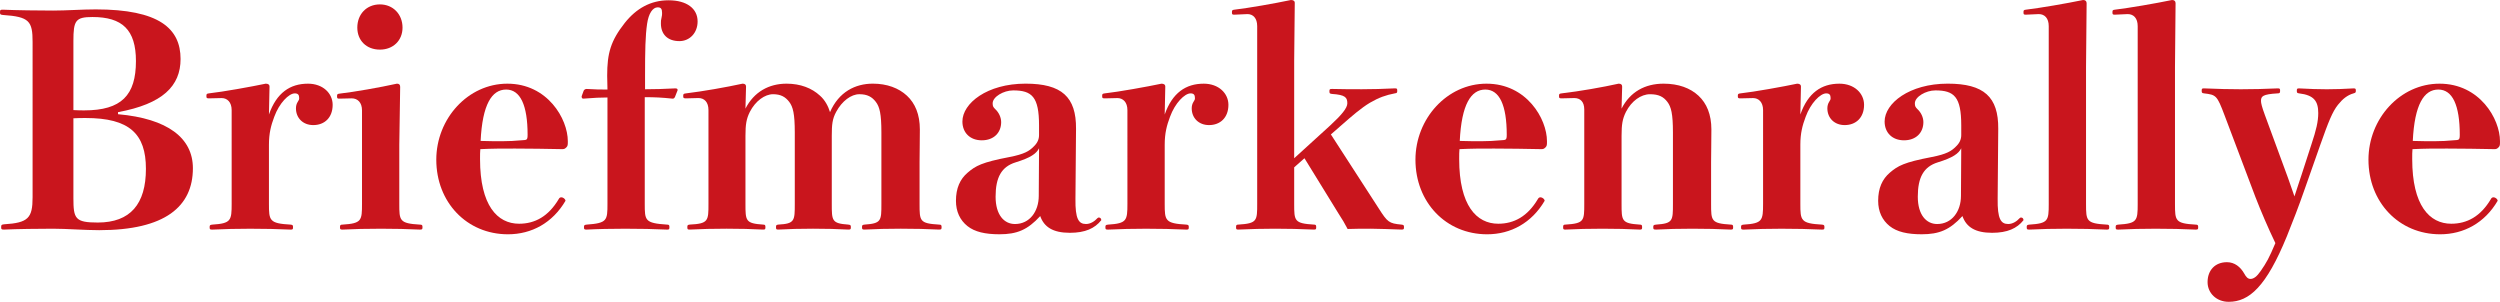
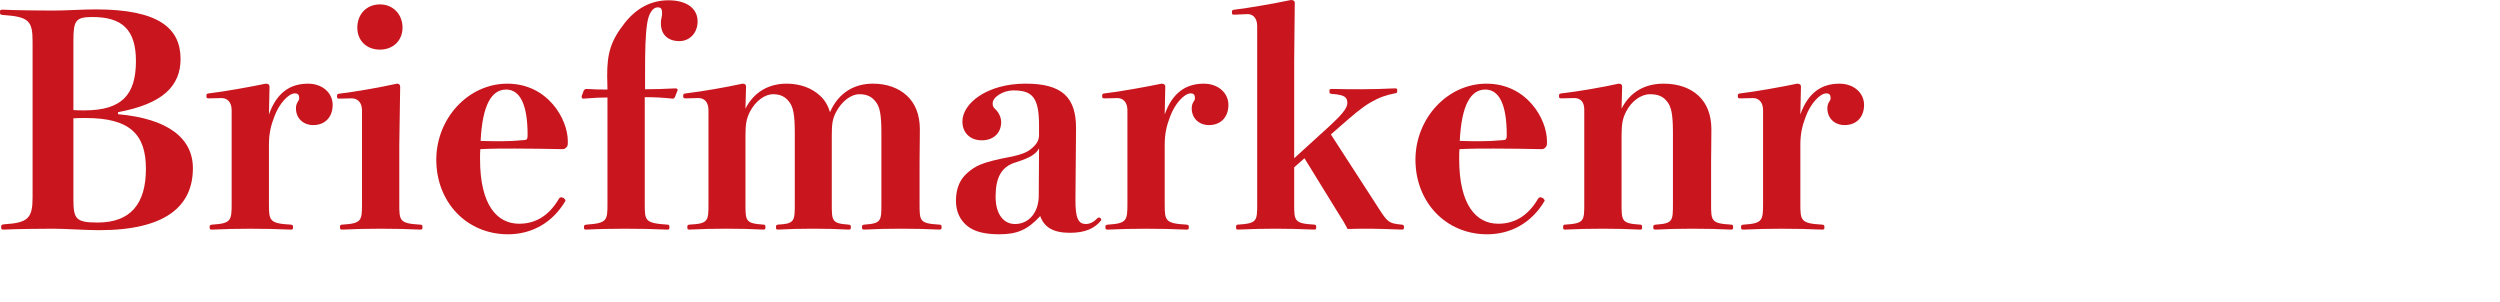
<svg xmlns="http://www.w3.org/2000/svg" version="1.1" id="レイヤー_1" x="0px" y="0px" viewBox="0 0 238.417 28.783" style="enable-background:new 0 0 238.417 28.783;" xml:space="preserve">
  <style type="text/css">
	.st0{fill:#C9151D;}
</style>
  <g>
    <g>
      <path class="st0" d="M11.256,10.892c4.732,0.42,7.14,2.268,7.14,5.152c0,3.64-2.632,5.907-8.932,5.907    c-1.372,0-3.08-0.14-4.424-0.14c-1.26,0-3.5,0.028-4.648,0.084c-0.252,0-0.28-0.028-0.28-0.224c0-0.225,0.028-0.252,0.28-0.28    c2.296-0.141,2.716-0.588,2.716-2.576V4.004c0-1.988-0.308-2.408-2.828-2.576C0.028,1.399,0,1.371,0,1.176    c0-0.225,0.028-0.252,0.28-0.252C1.512,0.98,3.752,1.008,5.068,1.008c1.288,0,2.744-0.112,4.06-0.112    c6.048,0,8.092,1.82,8.092,4.732c0,2.575-1.708,4.283-5.964,5.067C11.256,10.695,11.256,10.892,11.256,10.892z M7,10.499    c0.42,0.028,0.784,0.028,1.036,0.028c3.556,0,4.928-1.456,4.928-4.704c0-2.996-1.316-4.2-4.144-4.2C7.196,1.623,7,1.96,7,3.92    V10.499z M7,18.899c0,1.96,0.168,2.324,2.324,2.324c3.108,0,4.592-1.765,4.592-5.124c0-3.332-1.568-4.844-5.74-4.844    c-0.392,0-0.756,0-1.176,0.027C7,11.282,7,18.899,7,18.899z" />
      <path class="st0" d="M25.648,10.92c0.728-2.072,2.016-2.94,3.724-2.94c1.428,0,2.352,0.924,2.352,2.016    c0,1.232-0.784,1.933-1.848,1.933c-0.98,0-1.652-0.672-1.652-1.597c0-0.224,0.056-0.447,0.168-0.615s0.14-0.225,0.14-0.364    c0-0.308-0.112-0.448-0.42-0.448c-0.56,0-1.484,0.924-1.96,2.24c-0.308,0.812-0.504,1.568-0.504,2.66v5.628    c0,1.596,0.028,1.876,2.072,1.988c0.196,0.027,0.224,0.056,0.224,0.252c0,0.195-0.028,0.224-0.224,0.224    c-1.148-0.056-2.604-0.084-3.864-0.084c-1.232,0-2.436,0.028-3.612,0.084c-0.224,0-0.252-0.028-0.252-0.224    c0-0.196,0.028-0.225,0.252-0.252c1.792-0.112,1.848-0.393,1.848-1.988V10.5c0-0.756-0.42-1.147-0.952-1.147L19.936,9.38    c-0.224,0-0.252-0.028-0.252-0.225c0-0.195,0.028-0.224,0.252-0.252c1.288-0.14,4.088-0.644,5.404-0.924    c0.224,0,0.364,0.084,0.364,0.28L25.648,10.92z" />
      <path class="st0" d="M34.523,10.527c0-0.756-0.42-1.147-0.98-1.147l-1.176,0.027c-0.196,0-0.224-0.027-0.224-0.224    s0.028-0.224,0.224-0.252c1.456-0.168,3.836-0.588,5.488-0.952c0.224,0,0.308,0.112,0.308,0.308l-0.084,5.544v5.601    c0,1.596,0,1.876,1.96,1.988c0.224,0,0.252,0.056,0.252,0.252c0,0.195-0.028,0.224-0.252,0.224    c-1.148-0.056-2.408-0.084-3.696-0.084c-1.316,0-2.66,0.028-3.668,0.084c-0.224,0-0.252-0.028-0.252-0.224    c0-0.196,0.028-0.252,0.252-0.252c1.82-0.112,1.848-0.393,1.848-1.988V10.527z M38.388,2.632c0,1.231-0.896,2.1-2.156,2.1    c-1.288,0-2.156-0.868-2.156-2.1c0-1.261,0.868-2.212,2.156-2.212C37.492,0.42,38.388,1.371,38.388,2.632z" />
      <path class="st0" d="M45.78,15.176c0,4.424,1.652,6.16,3.724,6.16c1.512,0,2.8-0.7,3.78-2.353c0.056-0.112,0.14-0.168,0.252-0.168    c0.168,0,0.392,0.168,0.392,0.336c-1.232,2.1-3.22,3.192-5.488,3.192c-3.92,0-6.832-3.053-6.832-7.112    c0-3.92,3.024-7.252,6.776-7.252c3.836,0,5.768,3.36,5.768,5.488c0,0.336,0,0.447-0.14,0.588c-0.14,0.14-0.224,0.168-0.392,0.168    c-1.428-0.028-3.164-0.056-4.508-0.056c-1.316,0-2.1,0-3.304,0.056C45.78,14.476,45.78,14.756,45.78,15.176z M47.879,13.468    c0.672,0,1.176-0.028,2.156-0.112c0.252-0.028,0.28-0.14,0.28-0.504c0-2.828-0.7-4.312-2.044-4.312    c-1.372,0-2.268,1.429-2.436,4.9C46.731,13.468,47.292,13.468,47.879,13.468z" />
      <path class="st0" d="M61.488,19.432c0,1.596,0,1.848,2.128,1.988c0.196,0,0.224,0.056,0.224,0.252    c0,0.195-0.028,0.224-0.224,0.224c-1.148-0.056-2.632-0.084-4.004-0.084c-1.26,0-2.66,0.028-3.668,0.084    c-0.224,0-0.252-0.028-0.252-0.224c0-0.196,0.028-0.225,0.252-0.252c1.96-0.141,1.988-0.393,1.988-1.988V9.296    c-0.616,0-1.26,0.027-2.296,0.111c-0.112,0-0.168-0.056-0.168-0.224l0.196-0.532c0.056-0.112,0.168-0.168,0.28-0.168    c0.84,0.056,1.372,0.056,1.988,0.056c0-0.504-0.028-0.867-0.028-1.315c0-2.156,0.336-3.332,1.68-5.04    c1.092-1.372,2.464-2.156,4.172-2.156c1.736,0,2.772,0.784,2.772,2.017c0,1.092-0.756,1.876-1.736,1.876    c-1.148,0-1.764-0.673-1.764-1.681c0-0.224,0-0.336,0.056-0.531c0.056-0.225,0.056-0.337,0.056-0.477    c0-0.392-0.112-0.532-0.42-0.532c-0.476,0-0.868,0.588-1.008,1.568c-0.168,1.148-0.196,2.52-0.196,4.984v1.26    c0.952,0,1.764-0.028,2.884-0.084c0.168,0,0.224,0.056,0.224,0.168L64.372,9.24c-0.056,0.112-0.112,0.168-0.224,0.168    c-1.092-0.111-1.652-0.14-2.66-0.14C61.488,9.268,61.488,19.432,61.488,19.432z" />
      <path class="st0" d="M71.091,10.359c0.812-1.596,2.24-2.38,3.92-2.38c1.316,0,2.408,0.42,3.192,1.148    c0.476,0.42,0.784,1.008,0.952,1.567c0.84-1.932,2.408-2.716,4.088-2.716c1.344,0,2.464,0.42,3.248,1.148    c0.784,0.728,1.232,1.792,1.232,3.22c0,1.092-0.028,2.436-0.028,3.107v3.977c0,1.651,0,1.876,1.848,1.988    c0.224,0,0.252,0.056,0.252,0.252c0,0.195-0.028,0.224-0.252,0.224c-1.148-0.056-2.268-0.084-3.64-0.084s-2.268,0.028-3.444,0.084    c-0.224,0-0.252-0.028-0.252-0.224c0-0.196,0.028-0.225,0.252-0.252c1.596-0.112,1.596-0.364,1.596-1.988v-6.804    c0-1.765-0.168-2.437-0.532-2.912c-0.364-0.477-0.812-0.729-1.568-0.729c-0.784,0-1.652,0.645-2.212,1.681    c-0.364,0.672-0.42,1.203-0.42,2.296v6.468c0,1.624,0,1.876,1.568,1.988c0.224,0.027,0.252,0.056,0.252,0.252    c0,0.195-0.028,0.224-0.252,0.224c-1.148-0.056-2.016-0.084-3.36-0.084c-1.372,0-2.128,0.028-3.304,0.084    c-0.196,0-0.224-0.028-0.224-0.224c0-0.196,0.028-0.225,0.224-0.252c1.568-0.084,1.568-0.364,1.568-1.988v-6.804    c0-1.765-0.168-2.437-0.532-2.912c-0.364-0.477-0.812-0.729-1.54-0.729c-0.784,0-1.68,0.645-2.212,1.681    c-0.336,0.672-0.42,1.203-0.42,2.296v6.468c0,1.624,0,1.876,1.68,1.988c0.196,0,0.224,0.056,0.224,0.252    c0,0.195-0.028,0.224-0.224,0.224c-1.12-0.056-2.184-0.084-3.472-0.084c-1.344,0-2.352,0.028-3.528,0.084    c-0.196,0-0.224-0.028-0.224-0.224c0-0.196,0.028-0.225,0.224-0.252c1.792-0.084,1.792-0.364,1.792-1.988v-8.933    c0-0.756-0.392-1.147-0.952-1.147l-1.176,0.03c-0.252,0-0.28-0.028-0.28-0.225c0-0.195,0.028-0.224,0.28-0.252    c1.624-0.196,3.836-0.588,5.376-0.924c0.224,0,0.336,0.084,0.336,0.28L71.091,10.359z" />
      <path class="st0" d="M102.562,18.955c-0.028,1.933,0.308,2.408,1.008,2.408c0.42,0,0.812-0.252,1.092-0.56    c0.056-0.057,0.084-0.057,0.14-0.057c0.112,0,0.224,0.084,0.224,0.252c-0.616,0.784-1.54,1.204-2.996,1.204    c-1.624,0-2.464-0.56-2.828-1.596c-1.204,1.316-2.212,1.736-3.892,1.736c-1.344,0-2.352-0.225-3.052-0.784    c-0.7-0.561-1.092-1.372-1.092-2.408c0-1.204,0.392-2.072,1.12-2.688c0.756-0.645,1.344-0.98,3.976-1.484    c1.456-0.28,1.904-0.588,2.296-0.98c0.392-0.363,0.532-0.728,0.532-1.119v-0.925c0-2.716-0.672-3.332-2.464-3.332    c-0.924,0-1.96,0.616-1.96,1.232c0,0.28,0.056,0.364,0.252,0.56c0.336,0.309,0.56,0.784,0.56,1.232    c0,1.036-0.728,1.736-1.848,1.736s-1.848-0.729-1.848-1.792c0-1.736,2.352-3.612,6.02-3.612c3.444,0,4.844,1.26,4.816,4.312    L102.562,18.955z M99.091,14.14c-0.252,0.504-0.784,0.896-2.24,1.344c-1.344,0.42-1.904,1.428-1.904,3.276    c0,1.735,0.812,2.604,1.848,2.604c1.4,0,2.268-1.204,2.268-2.688L99.091,14.14z" />
      <path class="st0" d="M111.074,10.92c0.728-2.072,2.016-2.94,3.724-2.94c1.428,0,2.352,0.924,2.352,2.016    c0,1.232-0.784,1.933-1.848,1.933c-0.98,0-1.652-0.672-1.652-1.597c0-0.224,0.056-0.447,0.168-0.615s0.14-0.225,0.14-0.364    c0-0.308-0.112-0.448-0.42-0.448c-0.56,0-1.484,0.924-1.96,2.24c-0.308,0.812-0.504,1.568-0.504,2.66v5.628    c0,1.596,0.028,1.876,2.072,1.988c0.196,0.027,0.224,0.056,0.224,0.252c0,0.195-0.028,0.224-0.224,0.224    c-1.148-0.056-2.604-0.084-3.864-0.084c-1.232,0-2.436,0.028-3.612,0.084c-0.224,0-0.252-0.028-0.252-0.224    c0-0.196,0.028-0.225,0.252-0.252c1.792-0.112,1.848-0.393,1.848-1.988V10.5c0-0.756-0.42-1.147-0.952-1.147l-1.204,0.028    c-0.224,0-0.252-0.028-0.252-0.225c0-0.195,0.028-0.224,0.252-0.252c1.288-0.14,4.088-0.644,5.404-0.924    c0.224,0,0.364,0.084,0.364,0.28L111.074,10.92z" />
      <path class="st0" d="M126.838,11.983c1.121-1.036,1.652-1.68,1.652-2.128c0-0.56-0.195-0.812-1.456-0.896    c-0.224-0.028-0.252-0.057-0.252-0.253c0-0.195,0.028-0.224,0.252-0.224c1.009,0.028,1.988,0.028,2.856,0.028    c0.84,0,2.156-0.028,3.136-0.084c0.196,0,0.224,0.027,0.224,0.224s-0.027,0.225-0.224,0.252c-0.868,0.168-1.513,0.393-2.38,0.896    c-0.84,0.504-1.68,1.231-2.828,2.239l-0.896,0.784l4.564,7.057c0.84,1.315,0.98,1.428,2.156,1.54    c0.224,0.027,0.252,0.056,0.252,0.252c0,0.195-0.028,0.224-0.252,0.224c-0.812-0.028-2.24-0.084-2.912-0.084    c-0.7,0-1.568,0-2.213,0.028c-0.307-0.589-0.475-0.868-0.84-1.429l-3.275-5.319l-0.98,0.867v3.473c0,1.624,0,1.876,1.876,1.988    c0.196,0,0.224,0.056,0.224,0.252c0,0.195-0.028,0.224-0.224,0.224c-1.176-0.056-2.66-0.084-3.696-0.084    c-1.036,0-2.352,0.028-3.5,0.084c-0.196,0-0.224-0.028-0.224-0.224c0-0.196,0.028-0.252,0.224-0.252    c1.792-0.112,1.792-0.364,1.792-1.988V2.491c0-0.756-0.392-1.147-0.924-1.147L117.71,1.4c-0.196,0-0.224-0.028-0.224-0.224    s0.028-0.225,0.224-0.252c1.428-0.168,3.808-0.588,5.404-0.924c0.224,0,0.364,0.084,0.364,0.279l-0.056,5.544v9.269    L126.838,11.983z" />
      <path class="st0" d="M139.158,15.176c0,4.424,1.652,6.16,3.724,6.16c1.513,0,2.8-0.7,3.78-2.353    c0.056-0.112,0.14-0.168,0.252-0.168c0.168,0,0.393,0.168,0.393,0.336c-1.232,2.1-3.221,3.192-5.488,3.192    c-3.92,0-6.832-3.053-6.832-7.112c0-3.92,3.023-7.252,6.775-7.252c3.836,0,5.768,3.36,5.768,5.488c0,0.336,0,0.447-0.139,0.588    c-0.141,0.14-0.225,0.168-0.393,0.168c-1.428-0.028-3.164-0.056-4.508-0.056c-1.316,0-2.1,0-3.305,0.056    C139.158,14.476,139.158,14.756,139.158,15.176z M141.258,13.468c0.672,0,1.176-0.028,2.156-0.112    c0.252-0.028,0.279-0.14,0.279-0.504c0-2.828-0.699-4.312-2.043-4.312c-1.373,0-2.269,1.429-2.437,4.9    C140.109,13.468,140.67,13.468,141.258,13.468z" />
      <path class="st0" d="M154.643,10.359c0.812-1.596,2.239-2.38,4.004-2.38c1.428,0,2.547,0.42,3.332,1.148    c0.783,0.728,1.231,1.792,1.231,3.22c0,1.092-0.028,2.436-0.028,3.107v3.977c0,1.624,0,1.876,1.877,1.988    c0.195,0,0.224,0.056,0.224,0.252c0,0.195-0.028,0.224-0.224,0.224c-1.177-0.056-2.324-0.084-3.668-0.084    c-1.373,0-2.297,0.028-3.445,0.084c-0.252,0-0.279-0.028-0.279-0.224c0-0.196,0.027-0.225,0.279-0.252    c1.597-0.112,1.597-0.364,1.597-1.988v-6.804c0-1.765-0.168-2.437-0.532-2.912c-0.363-0.477-0.812-0.729-1.652-0.729    c-0.867,0-1.764,0.645-2.295,1.681c-0.336,0.672-0.42,1.203-0.42,2.296v6.468c0,1.624,0,1.876,1.735,1.988    c0.196,0,0.224,0.056,0.224,0.252c0,0.195-0.027,0.224-0.224,0.224c-1.12-0.056-2.239-0.084-3.556-0.084    c-1.344,0-2.352,0.028-3.528,0.084c-0.196,0-0.224-0.028-0.224-0.224c0-0.196,0.027-0.252,0.224-0.252    c1.792-0.112,1.792-0.364,1.792-1.988v-8.988c0-0.756-0.393-1.092-0.951-1.092L148.93,9.38c-0.224,0-0.252-0.028-0.252-0.225    c0-0.195,0.028-0.224,0.252-0.252c1.709-0.196,3.92-0.588,5.432-0.924c0.225,0,0.337,0.084,0.337,0.28L154.643,10.359z" />
      <path class="st0" d="M171.693,10.92c0.729-2.072,2.016-2.94,3.725-2.94c1.428,0,2.352,0.924,2.352,2.016    c0,1.232-0.784,1.933-1.848,1.933c-0.98,0-1.652-0.672-1.652-1.597c0-0.224,0.057-0.447,0.168-0.615s0.141-0.225,0.141-0.364    c0-0.308-0.113-0.448-0.42-0.448c-0.561,0-1.484,0.924-1.961,2.24c-0.308,0.812-0.504,1.568-0.504,2.66v5.628    c0,1.596,0.028,1.876,2.072,1.988c0.195,0.027,0.224,0.056,0.224,0.252c0,0.195-0.028,0.224-0.224,0.224    c-1.148-0.056-2.604-0.084-3.864-0.084c-1.231,0-2.437,0.028-3.612,0.084c-0.224,0-0.252-0.028-0.252-0.224    c0-0.196,0.028-0.225,0.252-0.252c1.793-0.112,1.849-0.393,1.849-1.988V10.5c0-0.756-0.421-1.147-0.952-1.147l-1.204,0.028    c-0.224,0-0.252-0.028-0.252-0.225c0-0.195,0.028-0.224,0.252-0.252c1.288-0.14,4.088-0.644,5.403-0.924    c0.225,0,0.365,0.084,0.365,0.28L171.693,10.92z" />
-       <path class="st0" d="M190.51,18.955c-0.028,1.933,0.308,2.408,1.008,2.408c0.42,0,0.812-0.252,1.092-0.56    c0.057-0.057,0.084-0.057,0.141-0.057c0.111,0,0.224,0.084,0.224,0.252c-0.616,0.784-1.54,1.204-2.996,1.204    c-1.624,0-2.464-0.56-2.828-1.596c-1.204,1.316-2.212,1.736-3.892,1.736c-1.344,0-2.353-0.225-3.053-0.784    c-0.699-0.561-1.092-1.372-1.092-2.408c0-1.204,0.393-2.072,1.12-2.688c0.756-0.645,1.345-0.98,3.976-1.484    c1.457-0.28,1.904-0.588,2.297-0.98c0.392-0.363,0.531-0.728,0.531-1.119v-0.925c0-2.716-0.672-3.332-2.464-3.332    c-0.924,0-1.96,0.616-1.96,1.232c0,0.28,0.057,0.364,0.252,0.56c0.336,0.309,0.561,0.784,0.561,1.232    c0,1.036-0.729,1.736-1.848,1.736c-1.121,0-1.849-0.729-1.849-1.792c0-1.736,2.353-3.612,6.021-3.612    c3.443,0,4.844,1.26,4.815,4.312L190.51,18.955z M187.037,14.14c-0.252,0.504-0.783,0.896-2.24,1.344    c-1.344,0.42-1.903,1.428-1.903,3.276c0,1.735,0.812,2.604,1.849,2.604c1.399,0,2.268-1.204,2.268-2.688L187.037,14.14z" />
-       <path class="st0" d="M195.381,2.491c0-0.756-0.392-1.147-0.951-1.147L193.198,1.4c-0.196,0-0.225-0.028-0.225-0.224    s0.028-0.225,0.225-0.252c1.4-0.168,3.836-0.588,5.46-0.924c0.224,0,0.336,0.111,0.336,0.308l-0.056,6.076v13.075    c0,1.597,0.027,1.849,1.959,1.961c0.225,0,0.252,0.056,0.252,0.252c0,0.195-0.027,0.224-0.252,0.224    c-1.147-0.056-2.463-0.084-3.807-0.084c-1.316,0-2.408,0.028-3.557,0.084c-0.225,0-0.252-0.028-0.252-0.224    c0-0.196,0.027-0.225,0.252-0.252c1.792-0.112,1.848-0.364,1.848-1.961V2.491z" />
-       <path class="st0" d="M203.865,2.491c0-0.756-0.393-1.147-0.952-1.147L201.682,1.4c-0.197,0-0.225-0.028-0.225-0.224    s0.027-0.225,0.225-0.252c1.399-0.168,3.836-0.588,5.459-0.924c0.225,0,0.336,0.111,0.336,0.308l-0.056,6.076v13.075    c0,1.597,0.028,1.849,1.96,1.961c0.225,0,0.252,0.056,0.252,0.252c0,0.195-0.027,0.224-0.252,0.224    c-1.148-0.056-2.464-0.084-3.808-0.084c-1.316,0-2.408,0.028-3.556,0.084c-0.225,0-0.252-0.028-0.252-0.224    c0-0.196,0.027-0.225,0.252-0.252c1.791-0.112,1.848-0.364,1.848-1.961L203.865,2.491L203.865,2.491z" />
-       <path class="st0" d="M219.824,17.947c-0.615,1.765-1.147,3.136-1.735,4.592c-1.96,4.788-3.584,6.244-5.544,6.244    c-1.176,0-2.016-0.84-2.016-1.876c0-1.147,0.728-1.903,1.848-1.903c0.729,0,1.288,0.447,1.652,1.092    c0.168,0.308,0.336,0.504,0.588,0.504c0.308,0,0.615-0.225,0.979-0.756c0.56-0.812,0.784-1.204,1.4-2.66    c-0.7-1.456-1.372-3.024-1.904-4.396l-2.94-7.783c-0.728-1.933-0.812-1.96-1.959-2.101c-0.196-0.027-0.225-0.056-0.225-0.252    s0.028-0.224,0.225-0.224c1.203,0.056,2.547,0.084,3.5,0.084c0.979,0,2.463-0.028,3.527-0.084c0.196,0,0.225,0.027,0.225,0.224    s-0.028,0.252-0.225,0.252c-1.455,0.084-1.596,0.28-1.596,0.729c0,0.195,0.084,0.56,0.363,1.315l2.213,6.021    c0.195,0.504,0.336,1.008,0.615,1.764c0.28-0.84,0.477-1.484,0.672-2.044l0.953-2.94c0.447-1.344,0.644-2.155,0.644-2.968    c0-1.147-0.42-1.708-1.819-1.876c-0.197-0.027-0.225-0.056-0.225-0.252s0.027-0.224,0.225-0.224    c0.924,0.056,1.903,0.084,2.631,0.084c0.84,0,1.596-0.028,2.549-0.084c0.195,0,0.224,0.027,0.224,0.224    c0,0.168-0.028,0.196-0.224,0.252c-0.588,0.168-1.037,0.532-1.484,1.092c-0.532,0.673-0.896,1.597-1.68,3.809L219.824,17.947z" />
-       <path class="st0" d="M230.045,15.176c0,4.424,1.651,6.16,3.723,6.16c1.513,0,2.801-0.7,3.781-2.353    c0.055-0.112,0.139-0.168,0.252-0.168c0.168,0,0.392,0.168,0.392,0.336c-1.231,2.1-3.22,3.192-5.488,3.192    c-3.92,0-6.832-3.053-6.832-7.112c0-3.92,3.024-7.252,6.776-7.252c3.836,0,5.768,3.36,5.768,5.488c0,0.336,0,0.447-0.14,0.588    c-0.14,0.14-0.224,0.168-0.392,0.168c-1.429-0.028-3.164-0.056-4.508-0.056c-1.316,0-2.101,0-3.305,0.056    C230.045,14.476,230.045,14.756,230.045,15.176z M232.145,13.468c0.672,0,1.176-0.028,2.156-0.112    c0.252-0.028,0.279-0.14,0.279-0.504c0-2.828-0.699-4.312-2.044-4.312c-1.372,0-2.269,1.429-2.437,4.9    C230.996,13.468,231.557,13.468,232.145,13.468z" />
    </g>
  </g>
</svg>